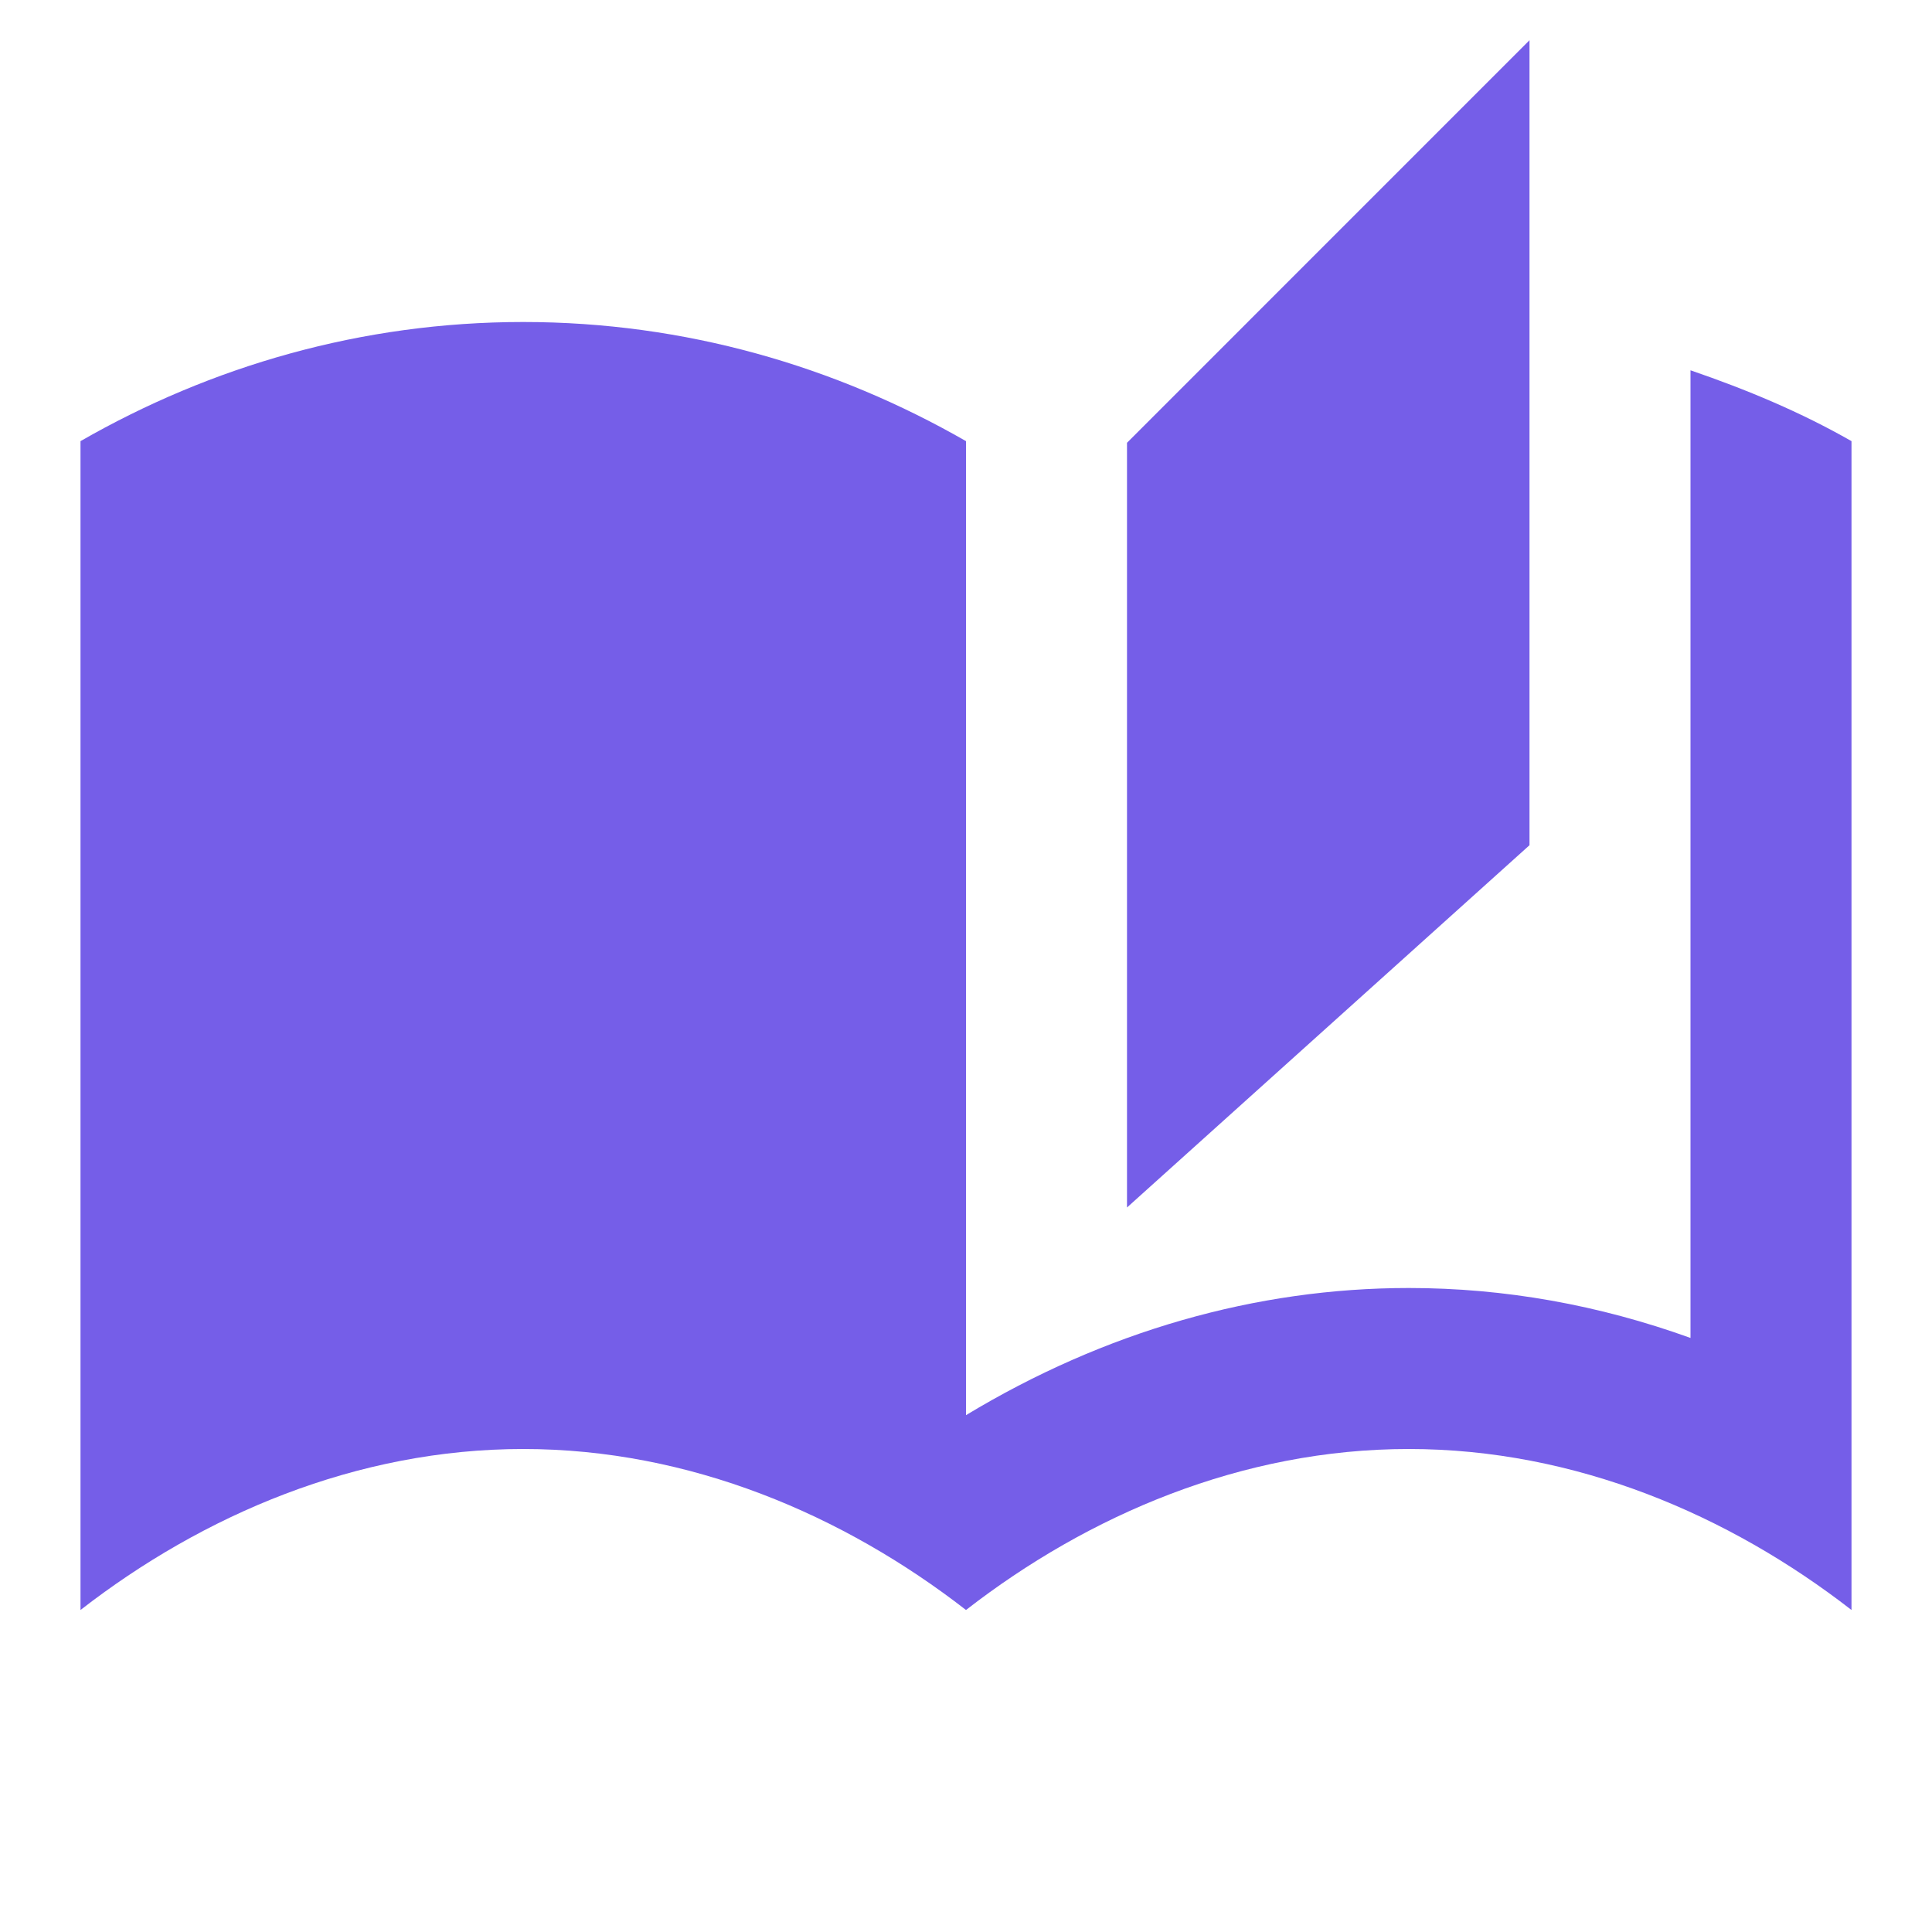
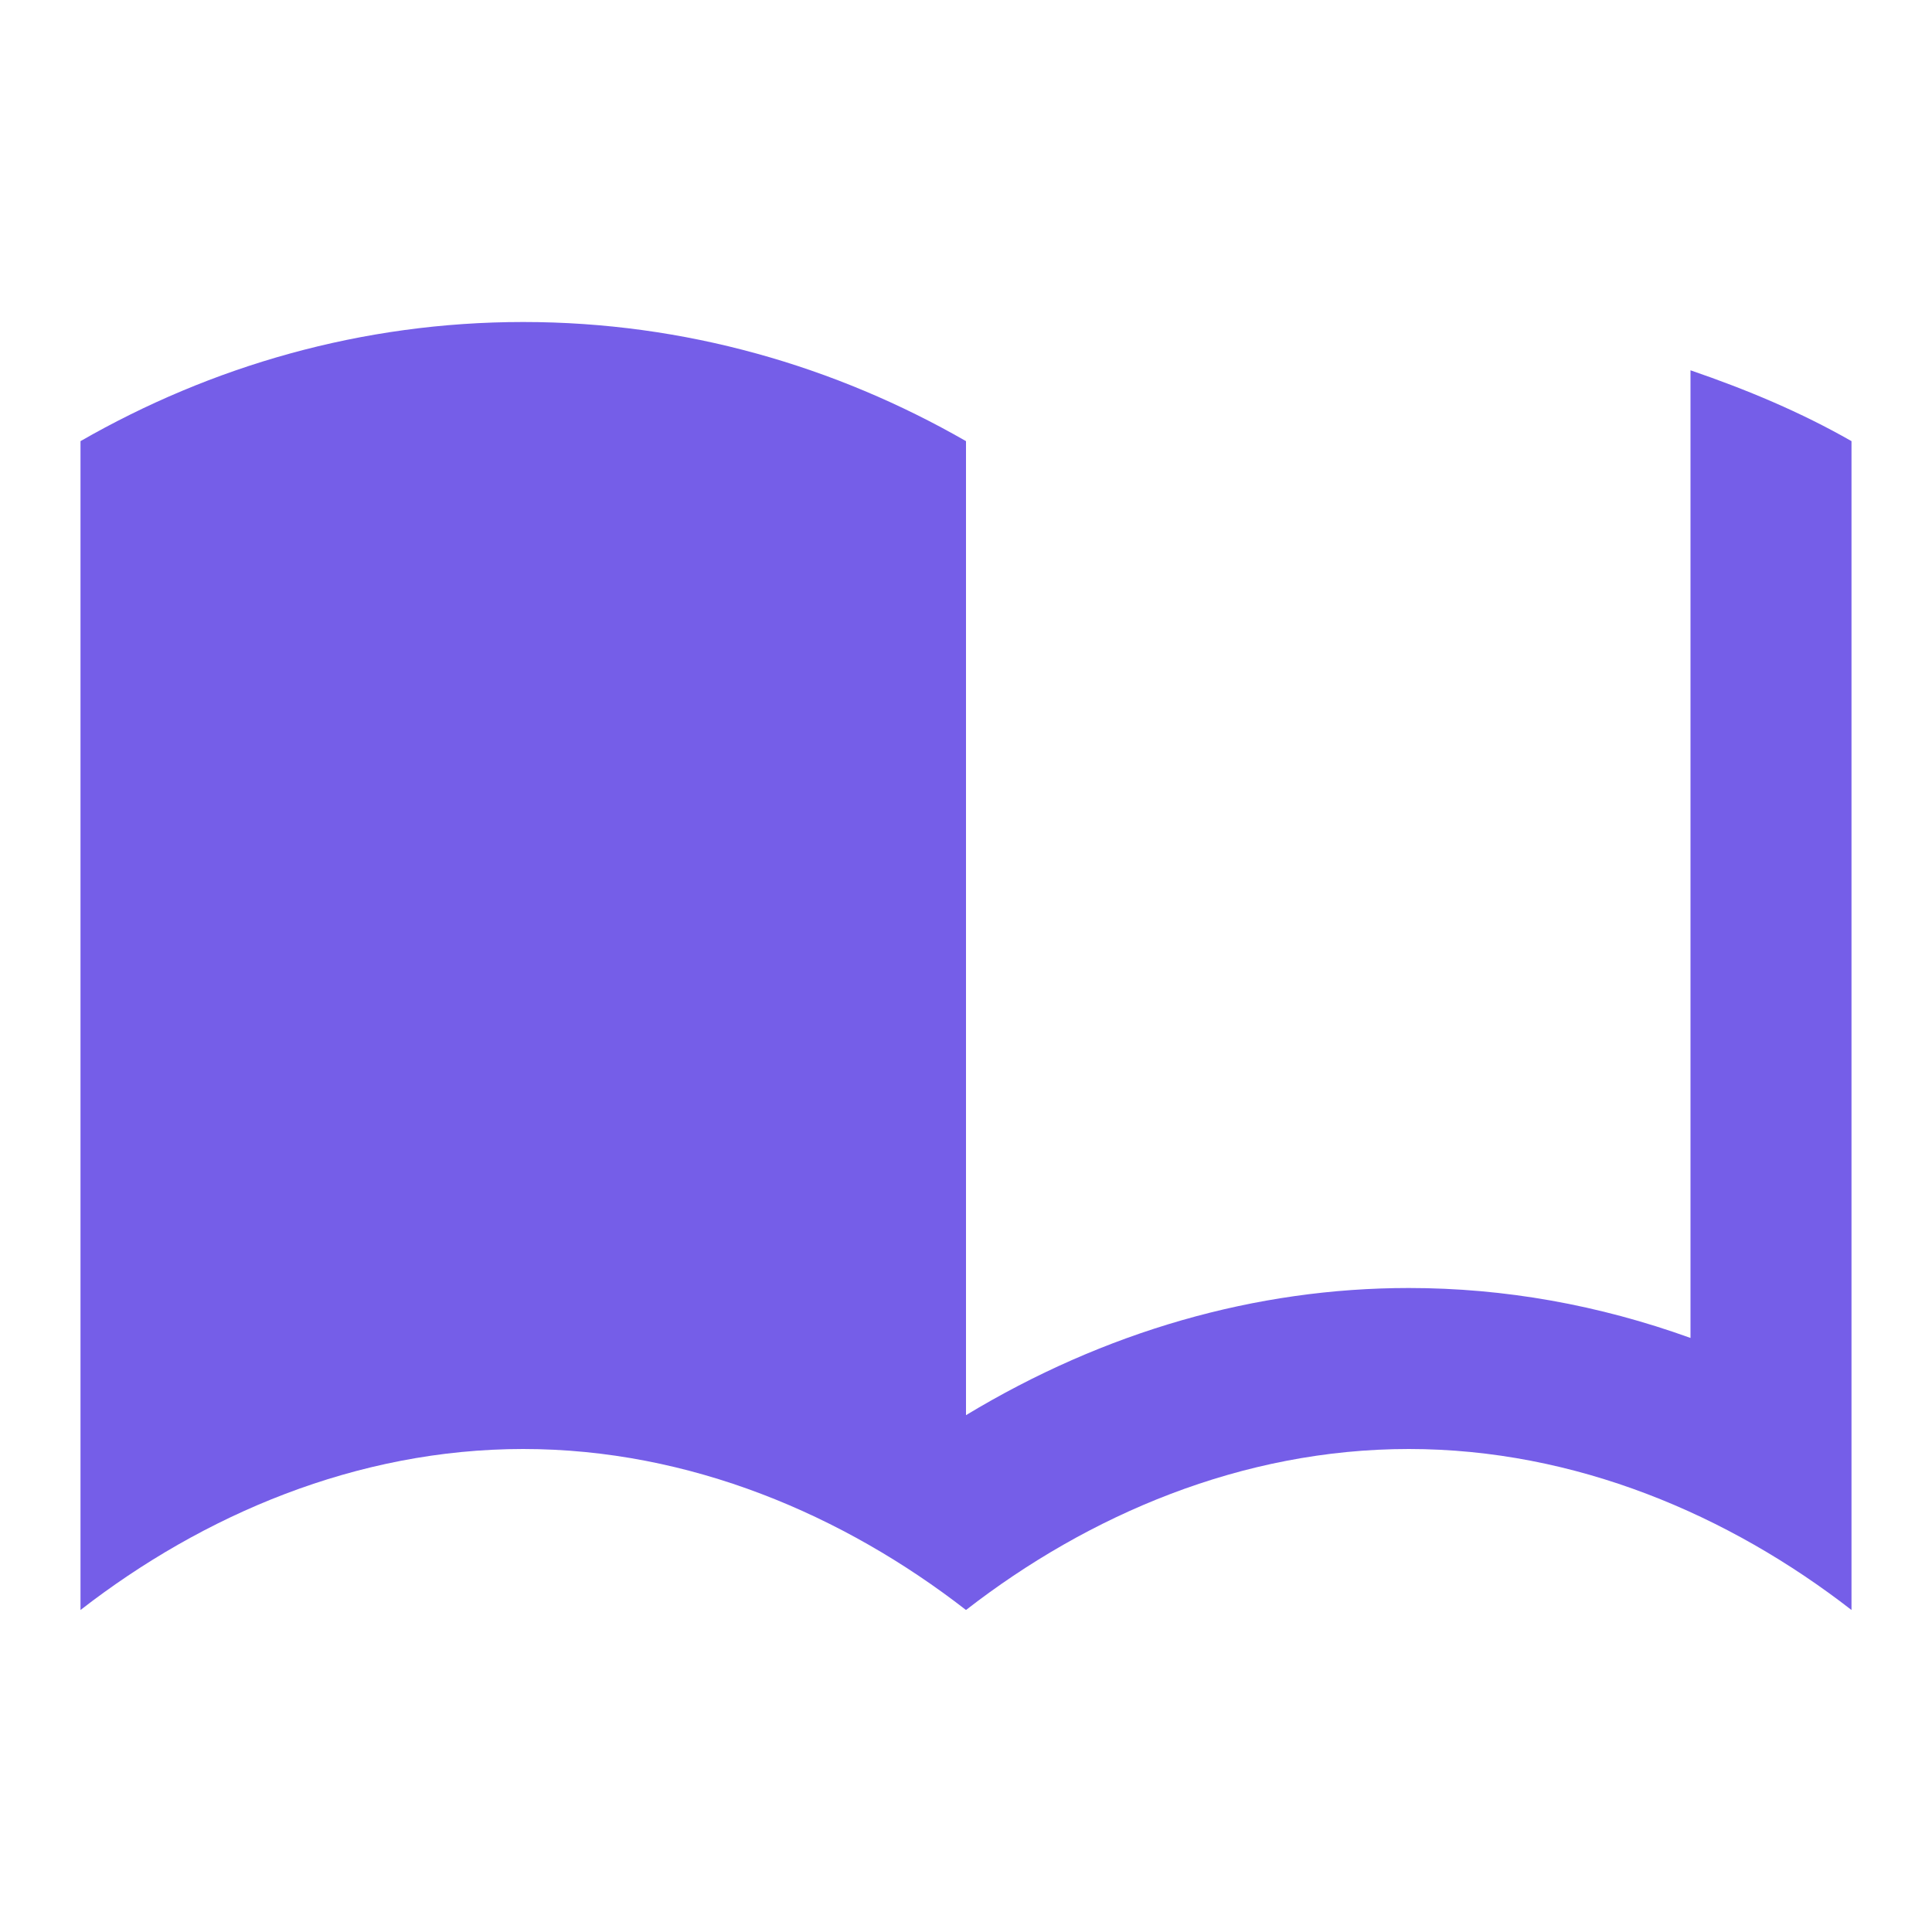
<svg xmlns="http://www.w3.org/2000/svg" width="27" height="27" viewBox="0 0 27 27" fill="none">
-   <path d="M21.375 0.562L15.75 6.188V16.875L21.375 11.812V0.562Z" fill="#755EE8" />
  <path d="M23.625 5.175V18.698C22.343 18.236 21.026 18 19.688 18C17.55 18 15.435 18.608 13.5 19.777V6.165C11.678 5.119 9.574 4.5 7.312 4.5C5.051 4.5 2.947 5.119 1.125 6.165V22.5C2.835 21.172 4.984 20.25 7.312 20.25C9.641 20.25 11.79 21.172 13.5 22.5C15.21 21.172 17.359 20.25 19.688 20.25C22.016 20.25 24.165 21.172 25.875 22.5V6.165C25.166 5.76 24.413 5.445 23.625 5.175Z" fill="#755EE8" />
</svg>